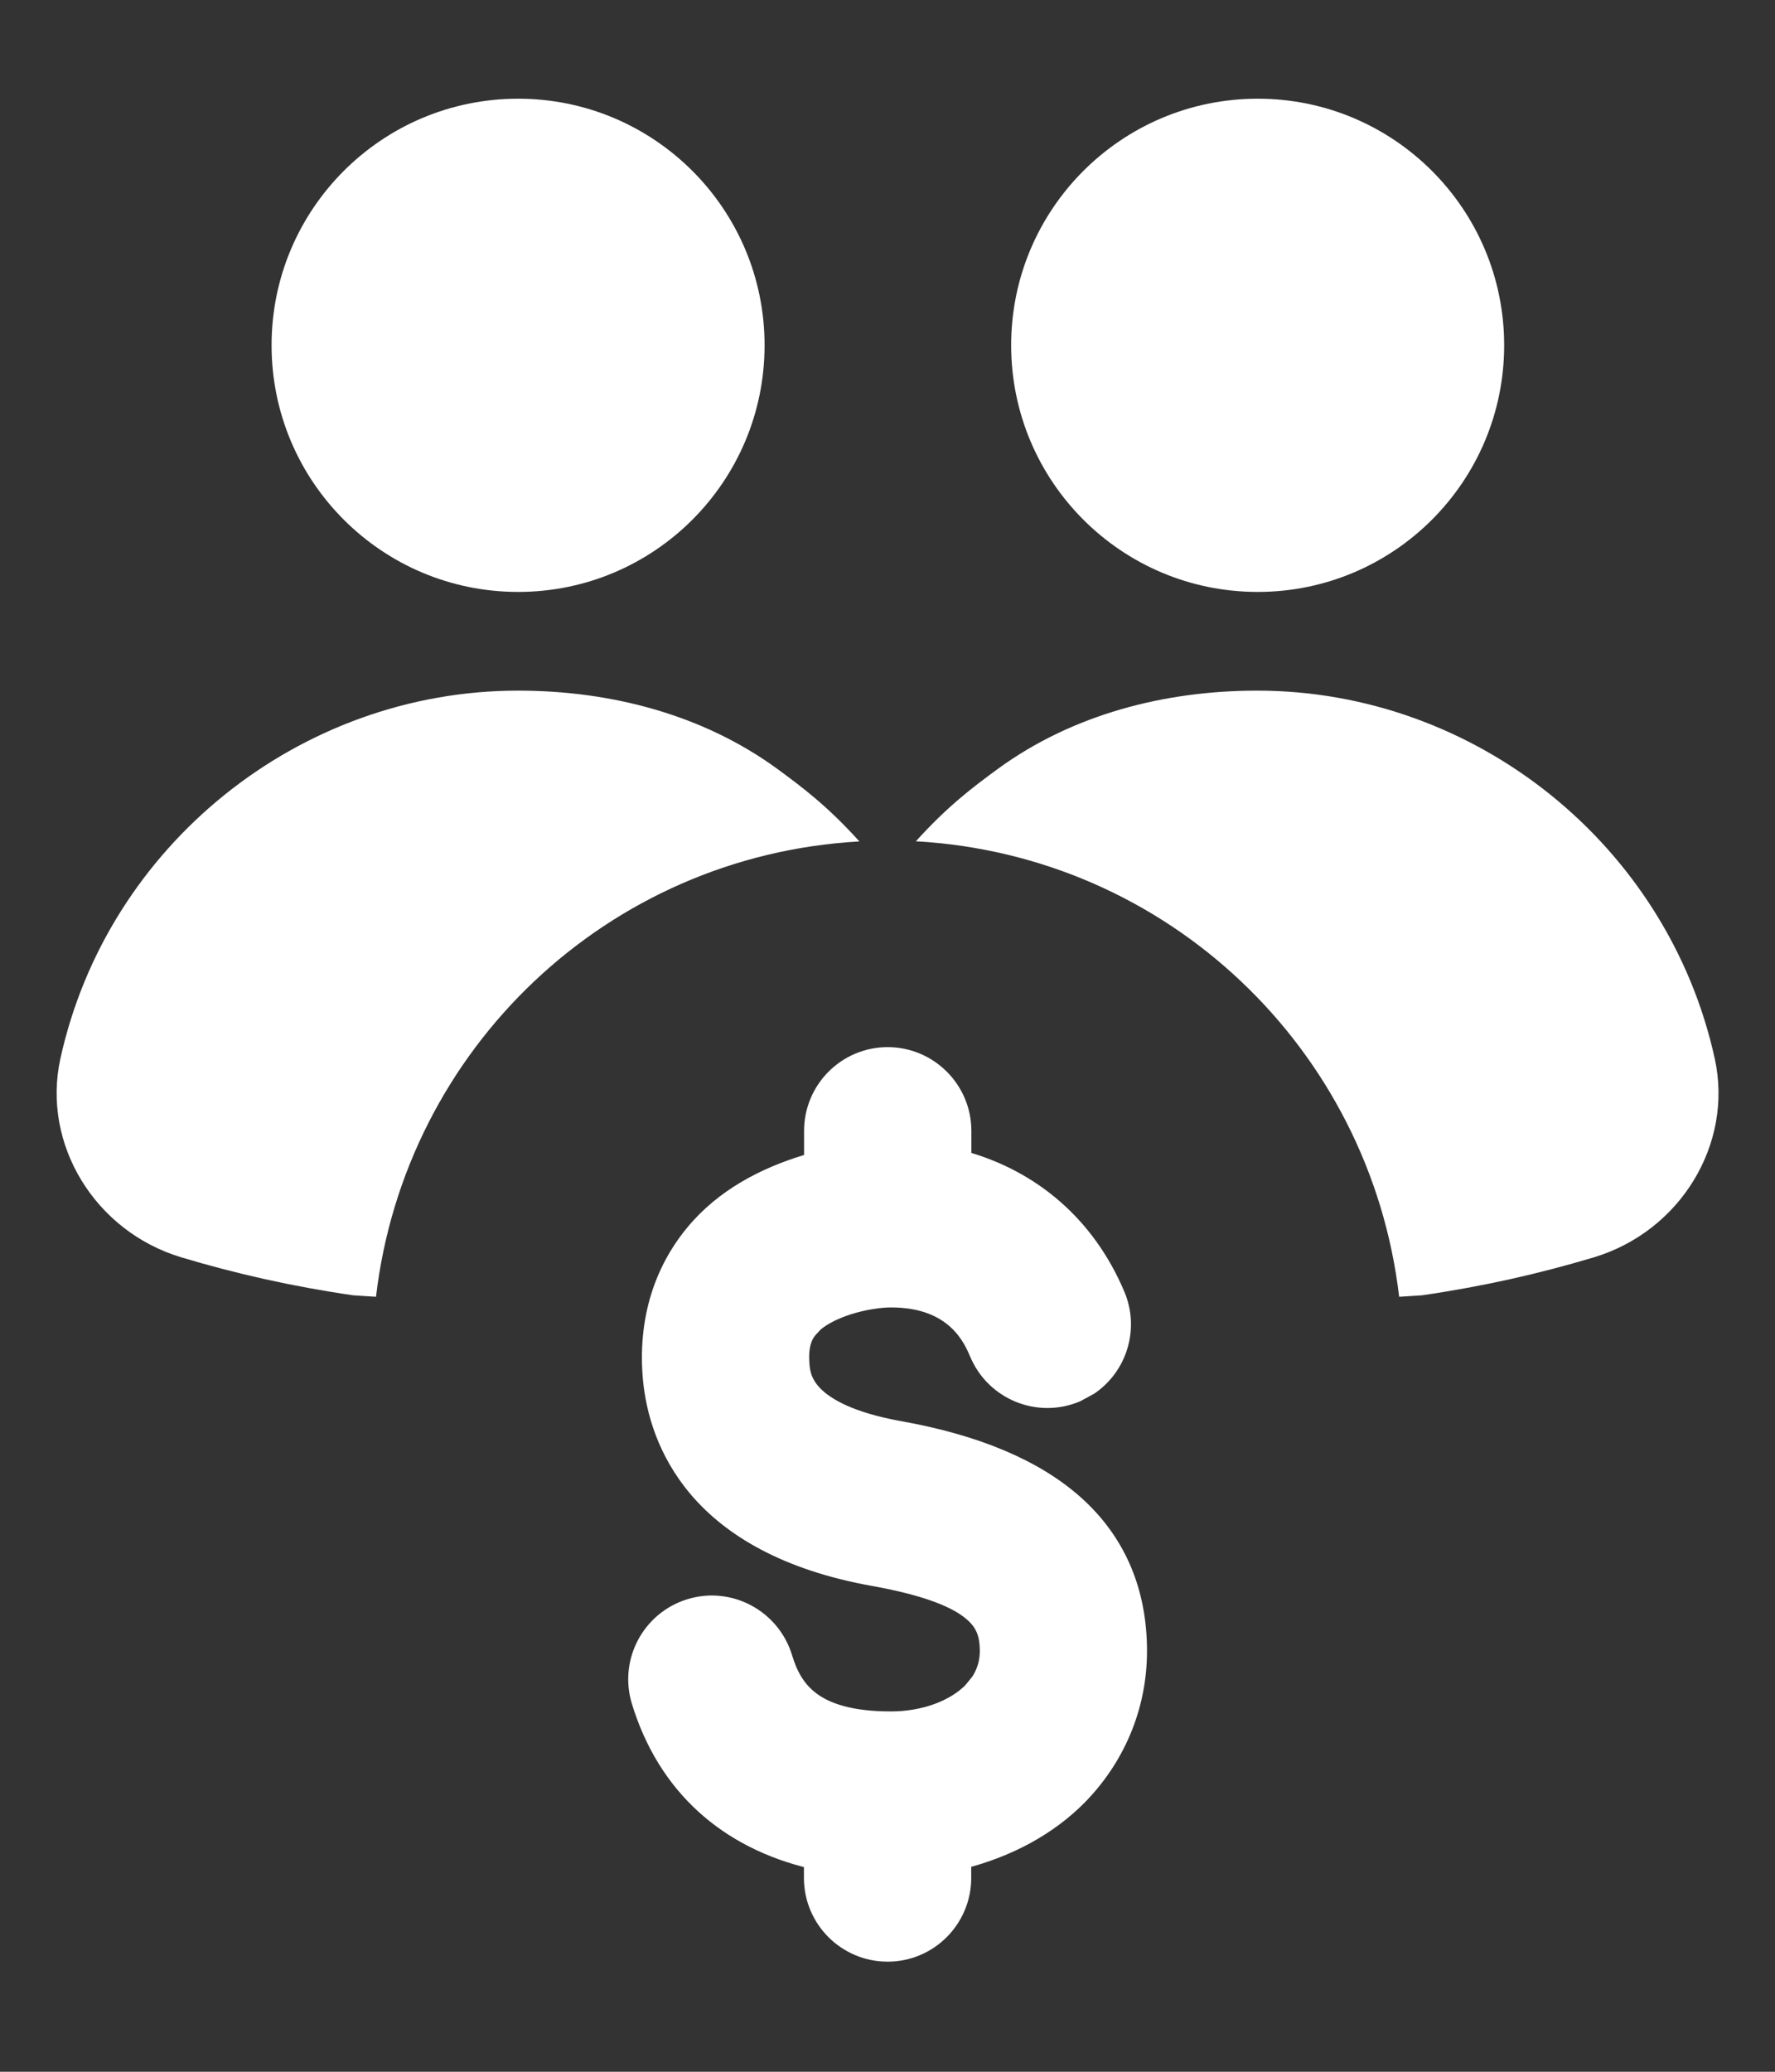
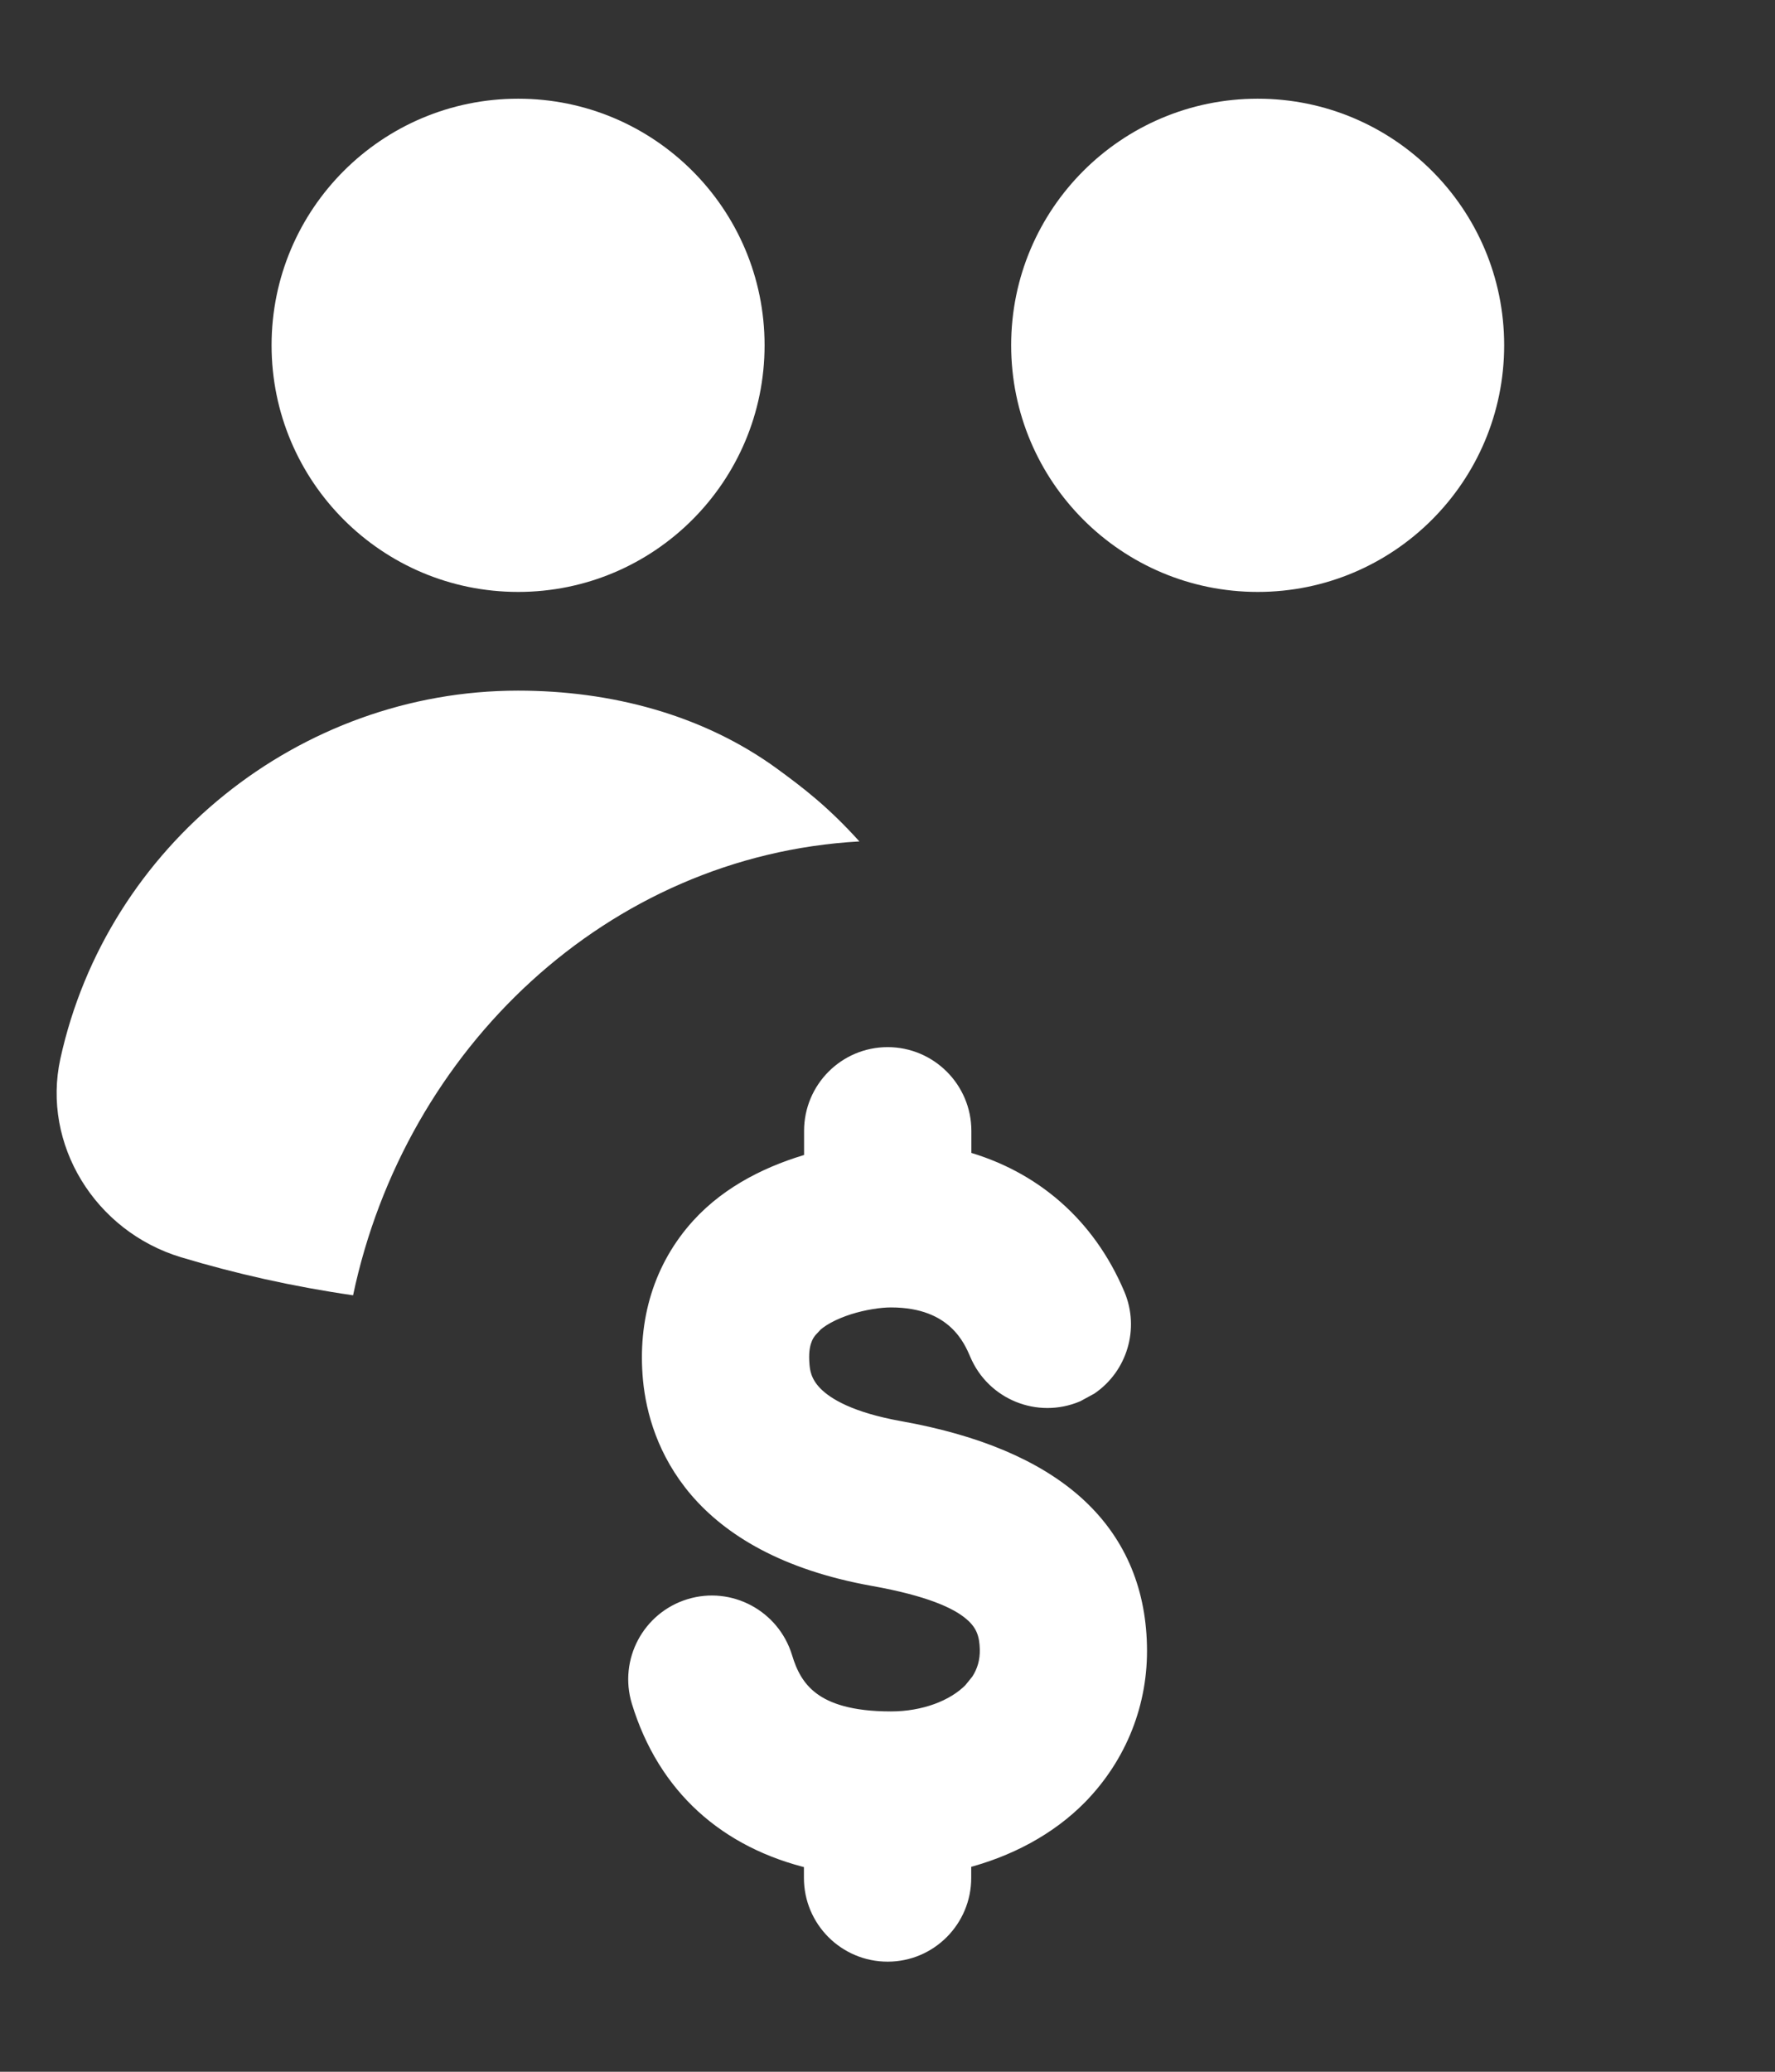
<svg xmlns="http://www.w3.org/2000/svg" width="12" height="14" viewBox="0 0 12 14" fill="none">
  <rect x="0" y="0" width="12" height="14" fill="#333333" stroke="none" />
  <path d="M3.503 4C4.423 4 5.169 3.254 5.169 2.333C5.169 1.413 4.423 0.667 3.503 0.667C2.582 0.667 1.836 1.413 1.836 2.333C1.836 3.254 2.582 4 3.503 4Z" fill="white" />
-   <path d="M5.81 5.686C5.596 5.449 5.426 5.321 5.254 5.195C4.75 4.828 4.128 4.667 3.502 4.667C2.024 4.667 0.724 5.713 0.408 7.155C0.282 7.731 0.641 8.32 1.224 8.496C1.594 8.607 1.974 8.693 2.387 8.753C2.396 8.753 2.452 8.758 2.542 8.763C2.738 7.089 4.106 5.781 5.81 5.686Z" fill="white" />
+   <path d="M5.81 5.686C5.596 5.449 5.426 5.321 5.254 5.195C4.75 4.828 4.128 4.667 3.502 4.667C2.024 4.667 0.724 5.713 0.408 7.155C0.282 7.731 0.641 8.32 1.224 8.496C1.594 8.607 1.974 8.693 2.387 8.753C2.738 7.089 4.106 5.781 5.81 5.686Z" fill="white" />
  <path d="M8.503 4C9.423 4 10.169 3.254 10.169 2.333C10.169 1.413 9.423 0.667 8.503 0.667C7.582 0.667 6.836 1.413 6.836 2.333C6.836 3.254 7.582 4 8.503 4Z" fill="white" />
-   <path d="M6.191 5.686C6.405 5.449 6.575 5.321 6.747 5.195C7.251 4.828 7.873 4.667 8.499 4.667C9.977 4.667 11.277 5.713 11.593 7.155C11.719 7.731 11.36 8.32 10.777 8.496C10.407 8.607 10.027 8.693 9.614 8.753C9.605 8.753 9.549 8.758 9.459 8.763C9.263 7.089 7.895 5.78 6.191 5.685V5.686Z" fill="white" />
  <path d="M6.001 7.136C6.28 7.136 6.507 7.363 6.507 7.642V7.836C6.976 7.965 7.346 8.279 7.546 8.752C7.641 8.977 7.561 9.233 7.367 9.366L7.277 9.415C7.02 9.523 6.724 9.403 6.615 9.146C6.594 9.097 6.555 9.005 6.468 8.925C6.382 8.846 6.246 8.775 6.023 8.775C5.948 8.775 5.84 8.791 5.735 8.824C5.63 8.858 5.534 8.906 5.478 8.969L5.479 8.97C5.461 8.989 5.441 9.015 5.428 9.054C5.414 9.092 5.406 9.147 5.413 9.227C5.417 9.267 5.424 9.343 5.503 9.424C5.584 9.507 5.749 9.603 6.084 9.663C6.598 9.755 6.996 9.921 7.269 10.165C7.542 10.41 7.685 10.731 7.694 11.119C7.704 11.501 7.561 11.861 7.294 12.135C7.086 12.347 6.81 12.492 6.506 12.569V12.69C6.506 12.969 6.28 13.196 6.001 13.196C5.722 13.196 5.495 12.97 5.495 12.69V12.57C4.915 12.434 4.504 12.068 4.329 11.495C4.248 11.228 4.398 10.946 4.665 10.864C4.932 10.782 5.215 10.934 5.297 11.201C5.33 11.311 5.38 11.413 5.482 11.49C5.585 11.568 5.749 11.625 6.023 11.625C6.249 11.625 6.453 11.548 6.571 11.428L6.622 11.365C6.665 11.3 6.686 11.226 6.684 11.144C6.681 11.057 6.666 10.974 6.572 10.895C6.473 10.81 6.28 10.725 5.906 10.658C5.308 10.551 4.941 10.322 4.72 10.065C4.499 9.807 4.427 9.527 4.407 9.324C4.369 8.925 4.48 8.566 4.73 8.29C4.941 8.058 5.225 7.926 5.496 7.85V7.642C5.496 7.363 5.722 7.136 6.001 7.136Z" fill="white" stroke="white" stroke-width="0.12" />
</svg>